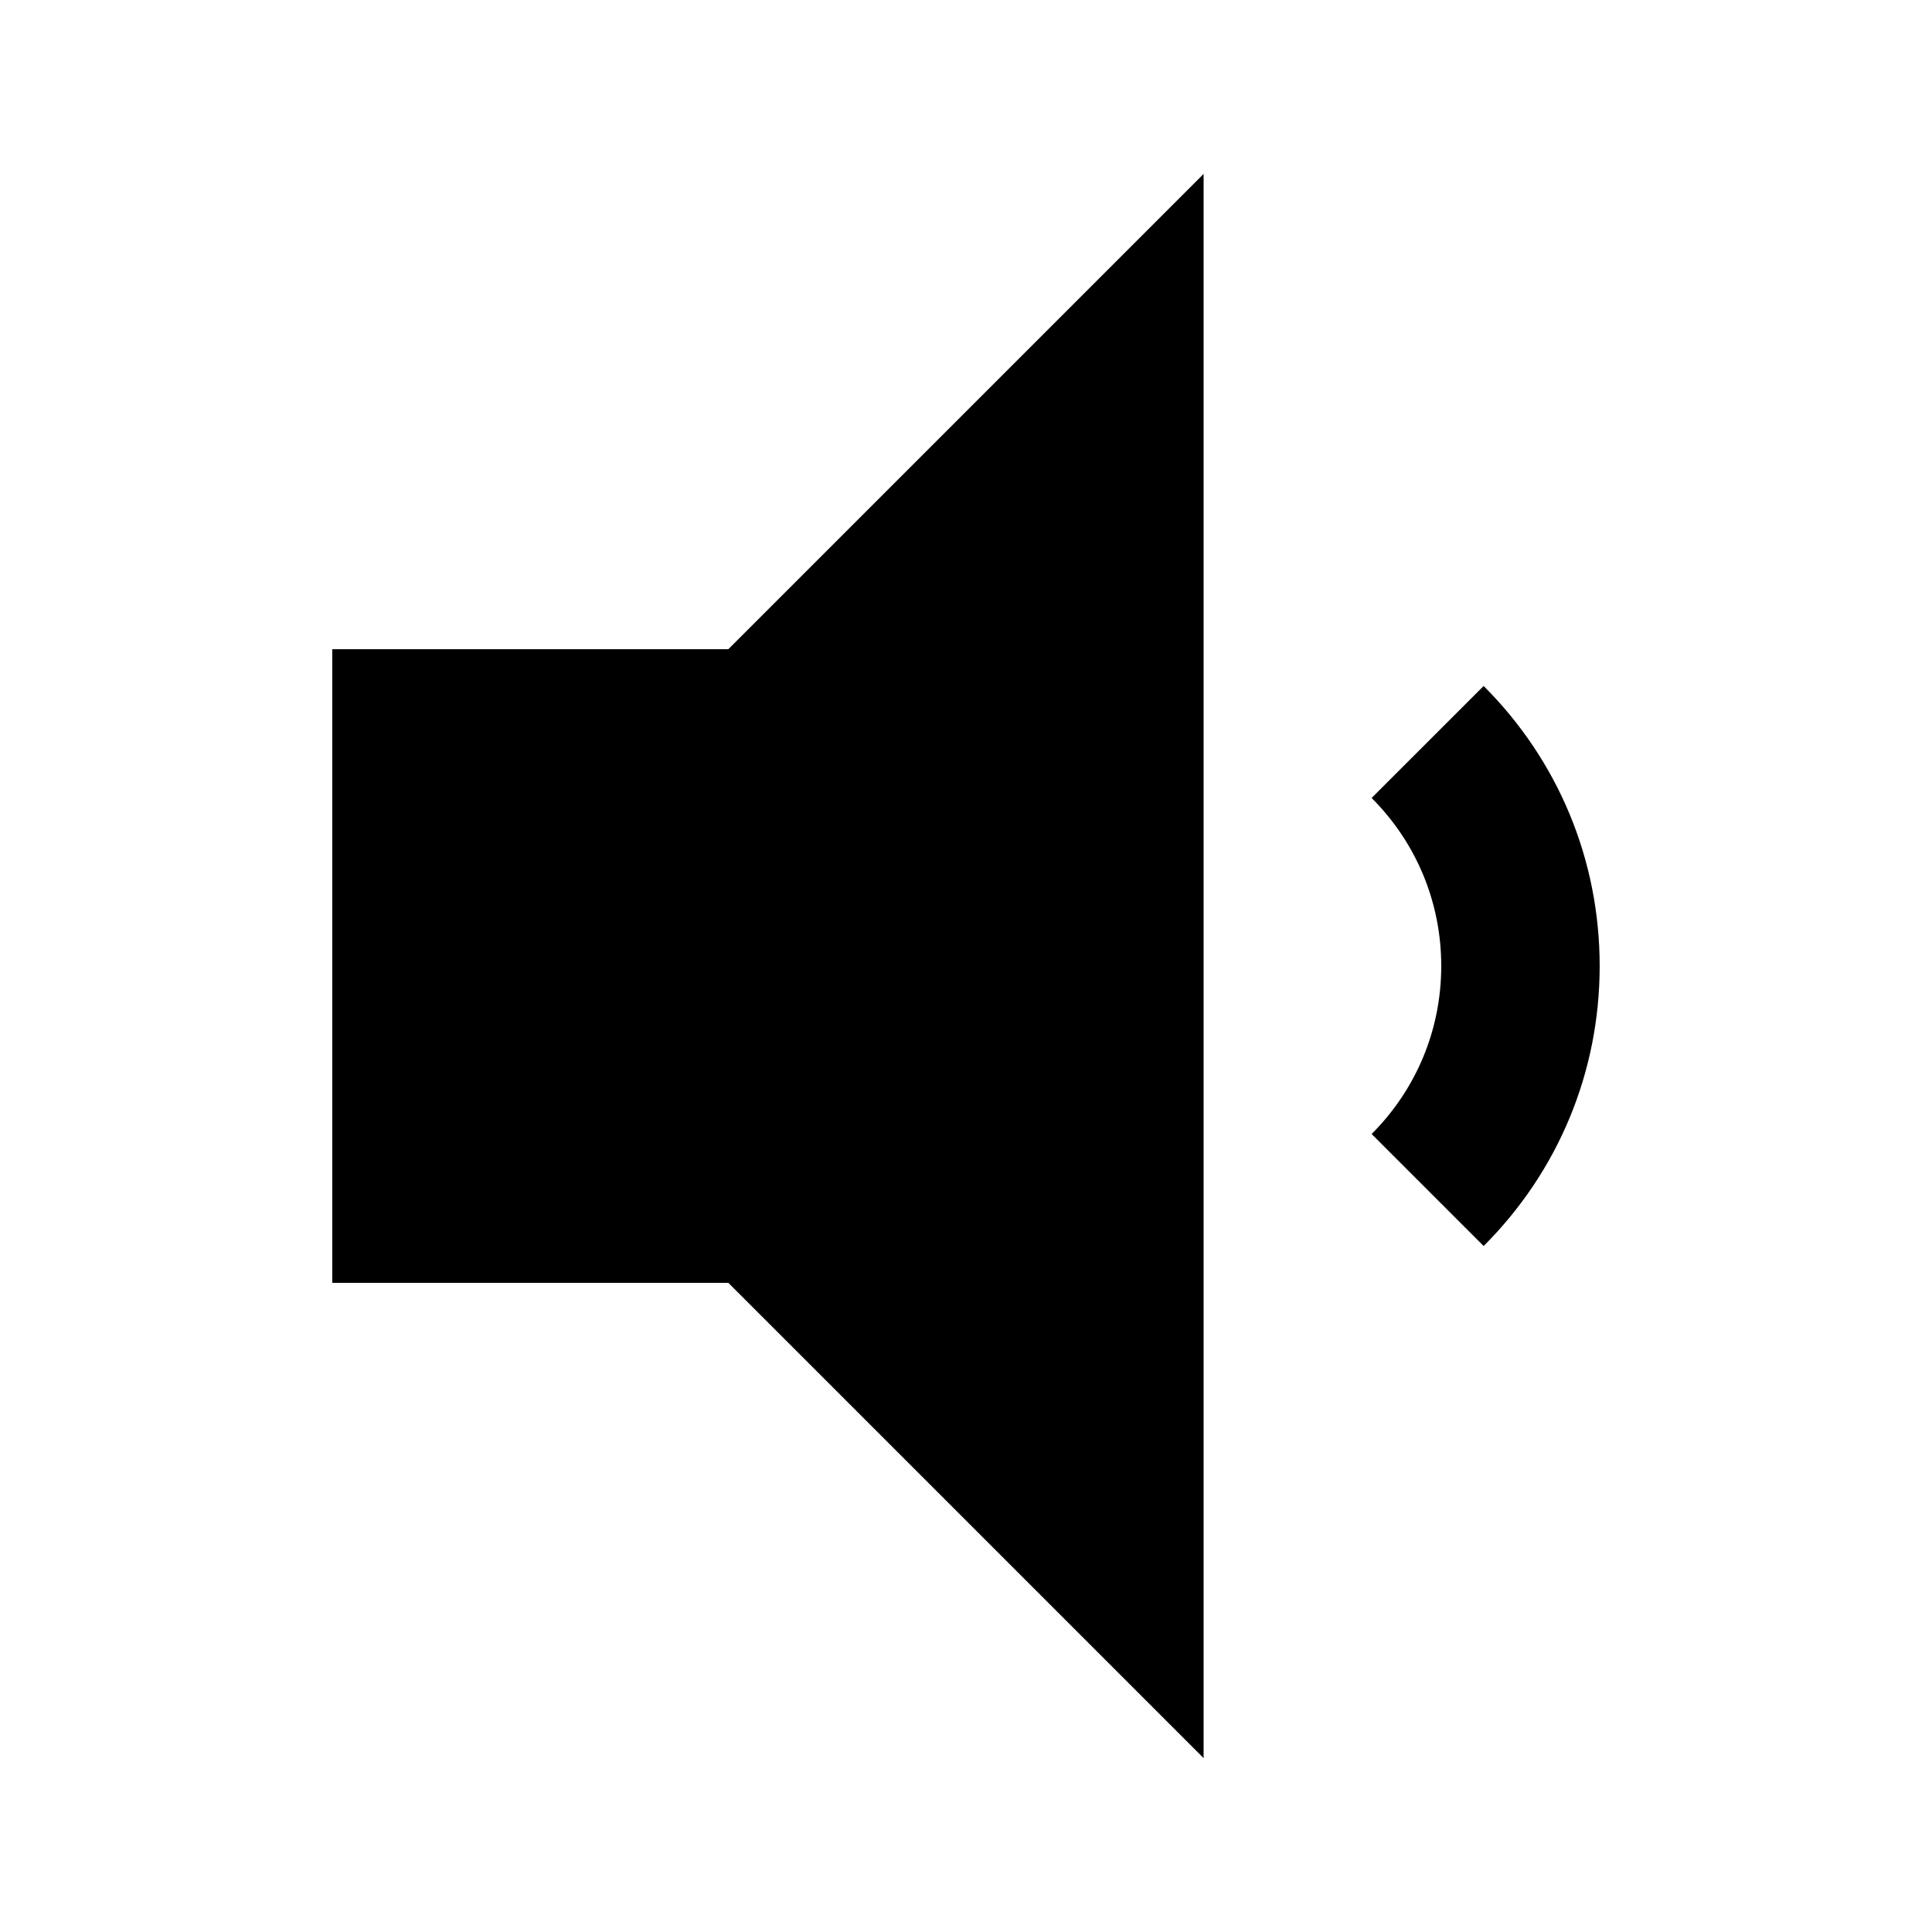
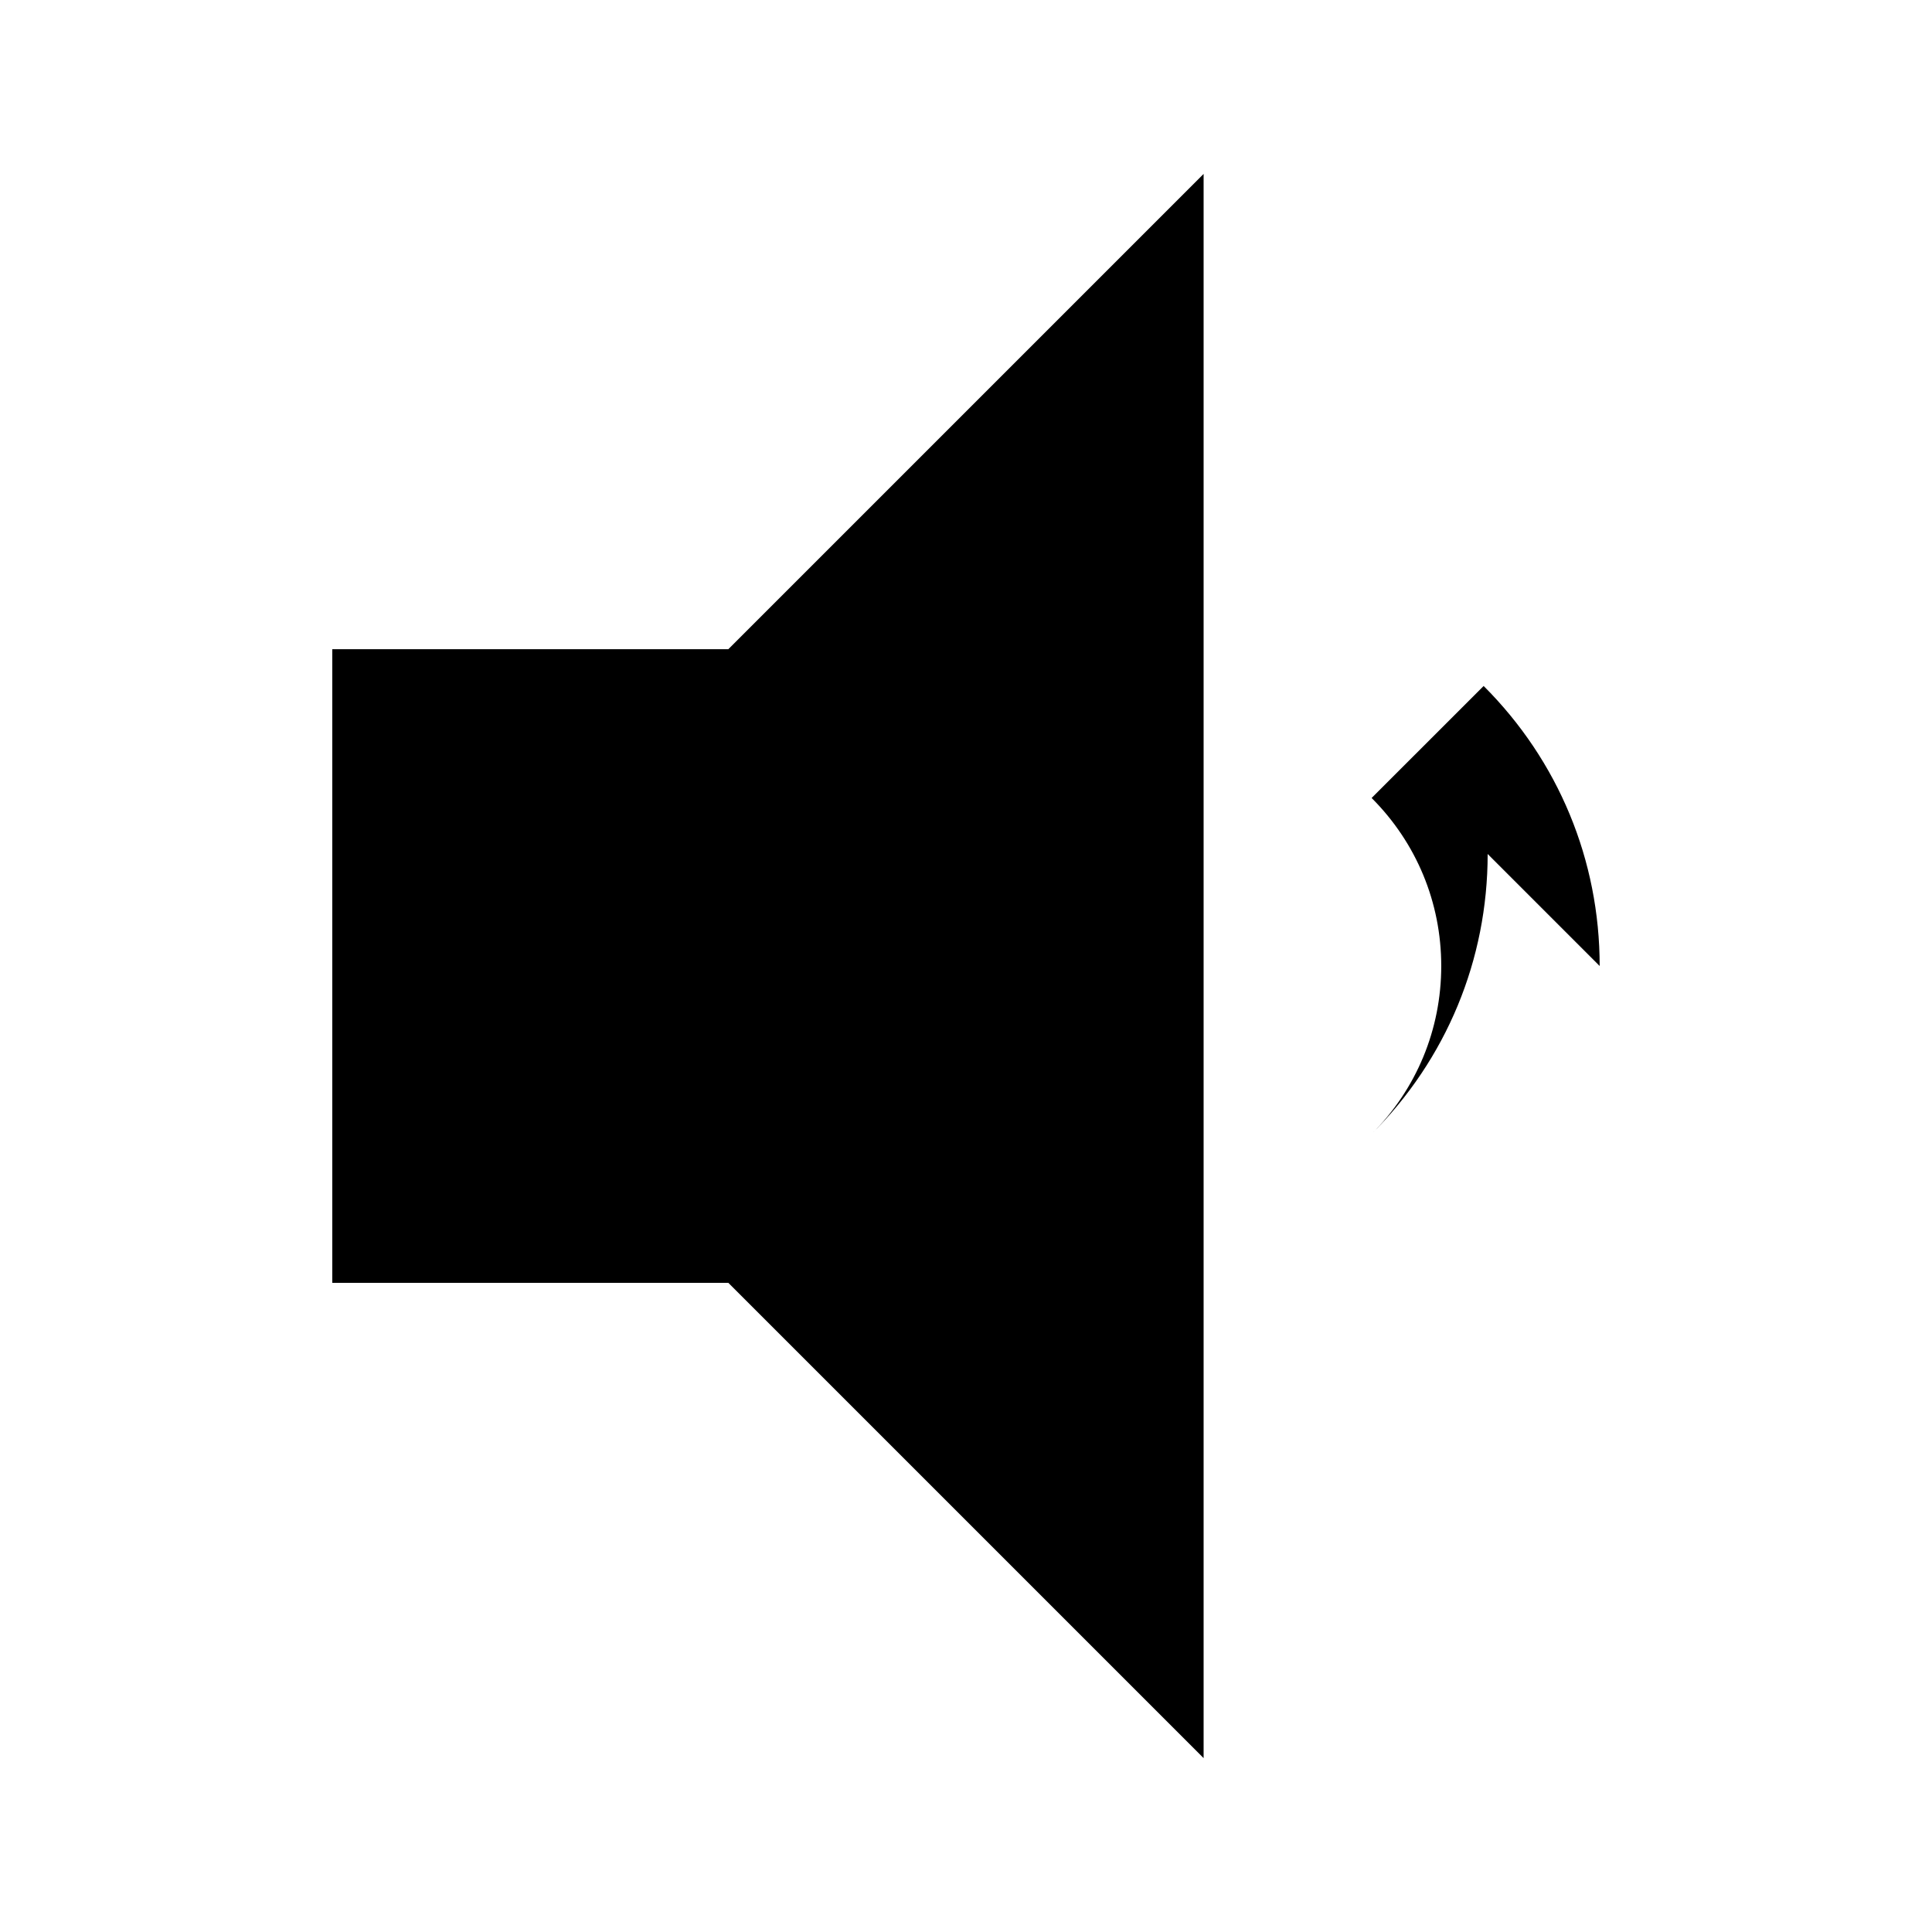
<svg xmlns="http://www.w3.org/2000/svg" fill="#000000" width="800px" height="800px" version="1.1" viewBox="144 144 512 512">
-   <path d="m567.93 400c0-28.047-10.934-54.414-30.75-74.207l-29.684 29.68c11.879 11.883 18.449 27.691 18.449 44.527s-6.57 32.641-18.449 44.523l29.684 29.684c19.816-19.797 30.75-46.164 30.75-74.207zm-104.96 209.92-125.95-125.95h-104.96v-167.93h104.96l125.95-125.95z" fill-rule="evenodd" />
+   <path d="m567.93 400c0-28.047-10.934-54.414-30.75-74.207l-29.684 29.68c11.879 11.883 18.449 27.691 18.449 44.527s-6.57 32.641-18.449 44.523c19.816-19.797 30.75-46.164 30.75-74.207zm-104.96 209.92-125.95-125.95h-104.96v-167.93h104.96l125.95-125.95z" fill-rule="evenodd" />
</svg>